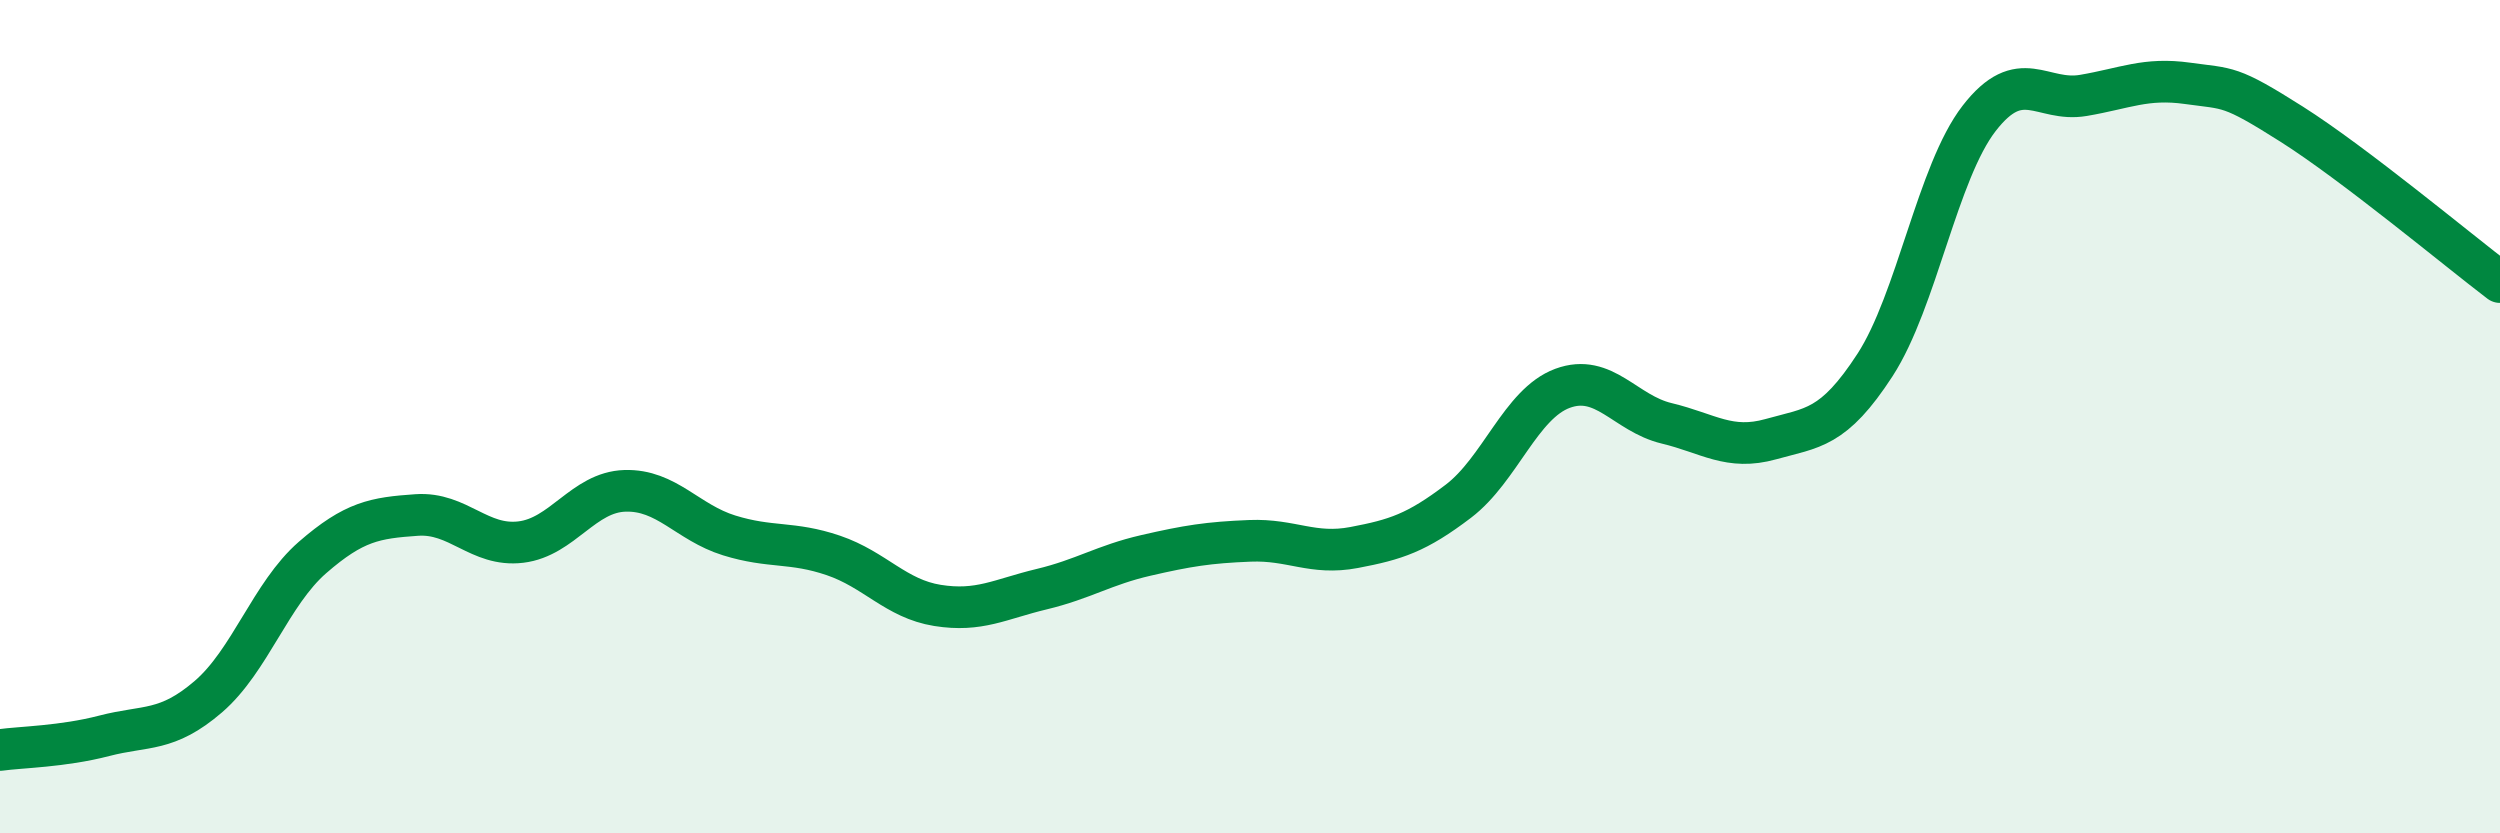
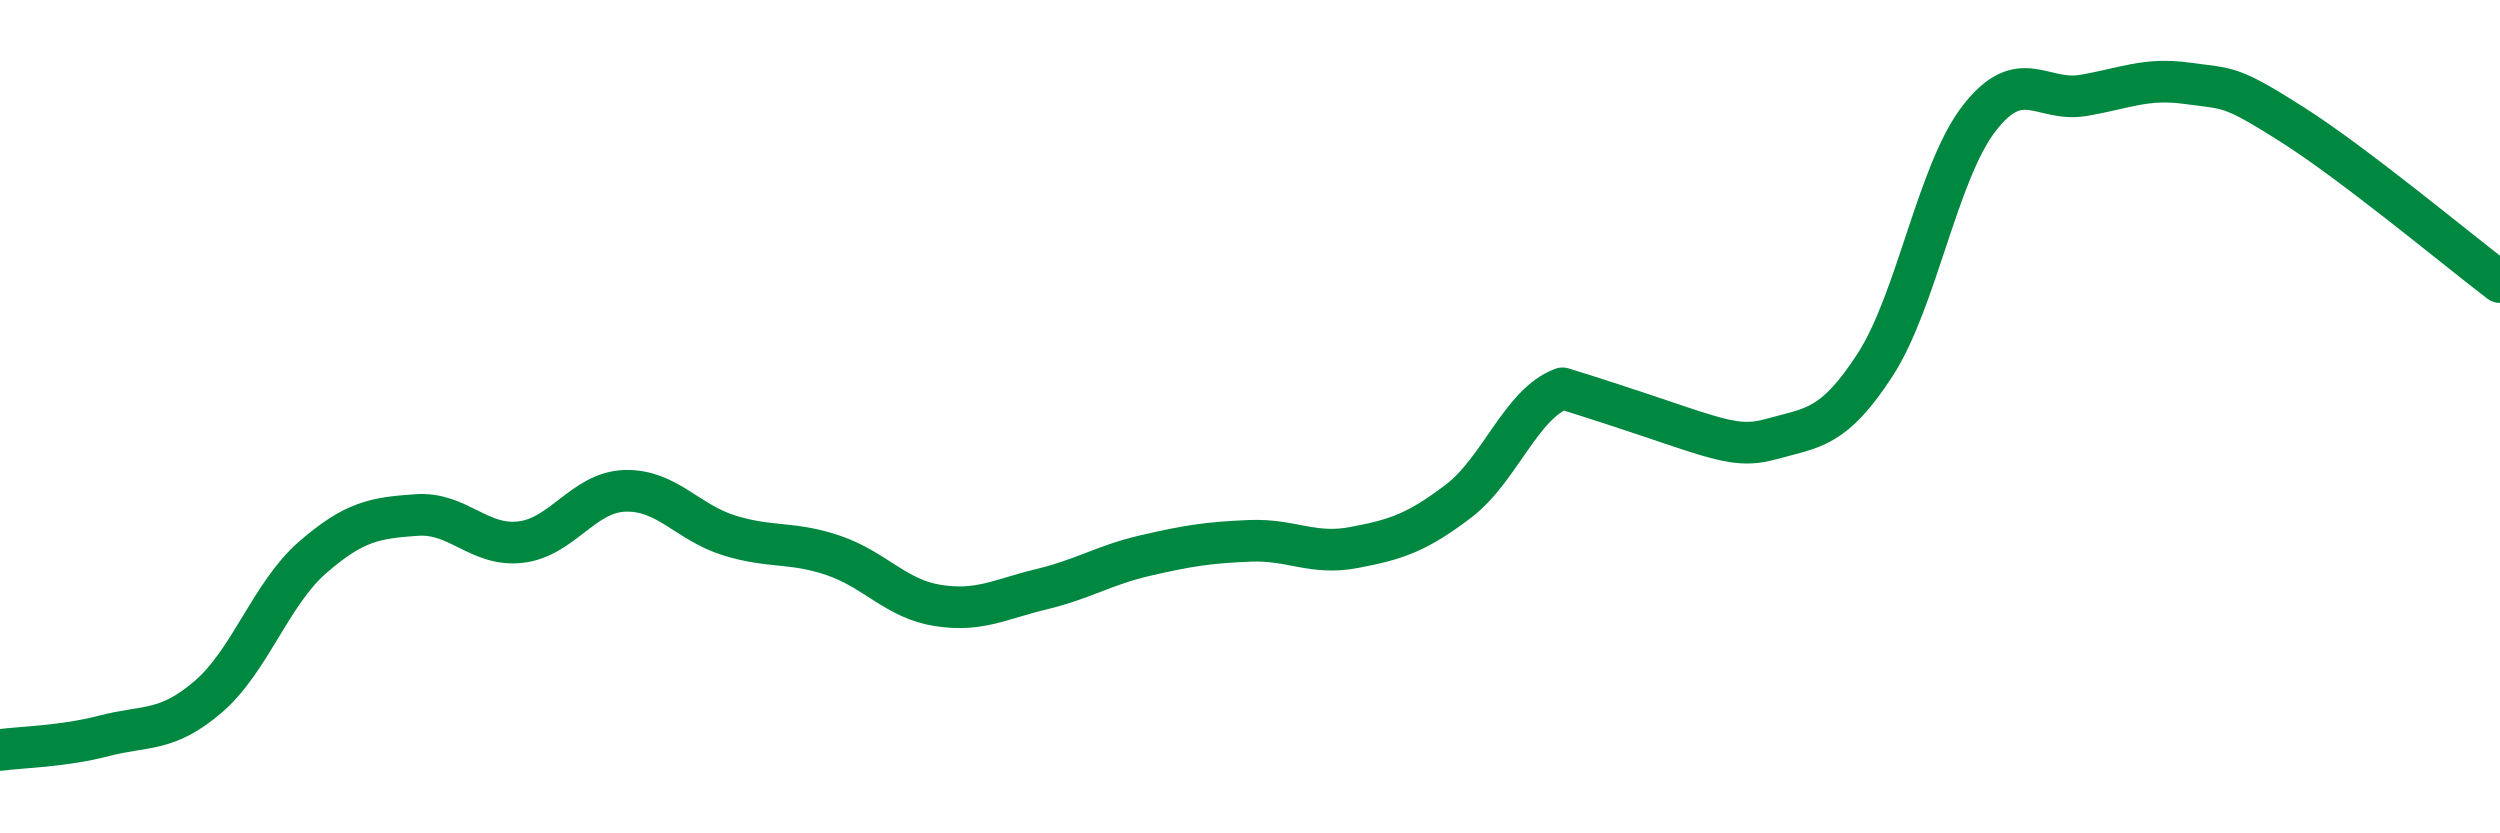
<svg xmlns="http://www.w3.org/2000/svg" width="60" height="20" viewBox="0 0 60 20">
-   <path d="M 0,18 C 0.5,17.93 1.5,17.92 2.5,17.66 C 3.5,17.4 4,17.58 5,16.72 C 6,15.86 6.5,14.25 7.5,13.38 C 8.5,12.51 9,12.43 10,12.36 C 11,12.29 11.5,13.13 12.5,13.01 C 13.5,12.89 14,11.81 15,11.78 C 16,11.75 16.5,12.54 17.5,12.85 C 18.5,13.16 19,12.99 20,13.33 C 21,13.67 21.5,14.37 22.5,14.53 C 23.5,14.69 24,14.38 25,14.14 C 26,13.9 26.5,13.56 27.5,13.33 C 28.5,13.1 29,13.02 30,12.98 C 31,12.94 31.5,13.33 32.5,13.14 C 33.5,12.95 34,12.79 35,12.03 C 36,11.27 36.5,9.69 37.5,9.32 C 38.5,8.95 39,9.92 40,10.16 C 41,10.4 41.5,10.82 42.5,10.54 C 43.5,10.26 44,10.3 45,8.76 C 46,7.22 46.5,4.13 47.5,2.84 C 48.5,1.55 49,2.46 50,2.29 C 51,2.12 51.5,1.86 52.5,2 C 53.5,2.14 53.5,2.03 55,2.98 C 56.5,3.93 59,6.01 60,6.77L60 20L0 20Z" fill="#008740" opacity="0.1" stroke-linecap="round" stroke-linejoin="round" />
-   <path d="M 0,18 C 0.5,17.93 1.5,17.92 2.5,17.66 C 3.5,17.4 4,17.58 5,16.72 C 6,15.86 6.5,14.25 7.5,13.38 C 8.5,12.51 9,12.43 10,12.36 C 11,12.29 11.5,13.13 12.5,13.01 C 13.5,12.89 14,11.81 15,11.78 C 16,11.75 16.5,12.54 17.5,12.85 C 18.5,13.16 19,12.99 20,13.33 C 21,13.67 21.5,14.37 22.5,14.53 C 23.5,14.69 24,14.38 25,14.14 C 26,13.9 26.5,13.56 27.5,13.33 C 28.5,13.1 29,13.02 30,12.98 C 31,12.94 31.5,13.33 32.5,13.14 C 33.5,12.95 34,12.79 35,12.03 C 36,11.27 36.5,9.69 37.5,9.32 C 38.5,8.95 39,9.92 40,10.16 C 41,10.4 41.5,10.82 42.5,10.54 C 43.5,10.26 44,10.3 45,8.76 C 46,7.22 46.5,4.13 47.5,2.84 C 48.5,1.55 49,2.46 50,2.29 C 51,2.12 51.5,1.86 52.5,2 C 53.5,2.14 53.5,2.03 55,2.98 C 56.5,3.93 59,6.01 60,6.77" stroke="#008740" stroke-width="1" fill="none" stroke-linecap="round" stroke-linejoin="round" />
+   <path d="M 0,18 C 0.5,17.93 1.5,17.92 2.5,17.66 C 3.5,17.4 4,17.58 5,16.72 C 6,15.86 6.5,14.25 7.5,13.38 C 8.5,12.51 9,12.43 10,12.36 C 11,12.29 11.5,13.13 12.5,13.01 C 13.5,12.89 14,11.81 15,11.78 C 16,11.75 16.5,12.54 17.5,12.85 C 18.5,13.16 19,12.99 20,13.33 C 21,13.67 21.5,14.37 22.5,14.53 C 23.5,14.69 24,14.38 25,14.14 C 26,13.9 26.5,13.56 27.5,13.33 C 28.5,13.1 29,13.02 30,12.98 C 31,12.94 31.5,13.33 32.5,13.14 C 33.5,12.95 34,12.79 35,12.03 C 36,11.27 36.5,9.69 37.5,9.32 C 41,10.4 41.5,10.82 42.5,10.54 C 43.5,10.26 44,10.3 45,8.76 C 46,7.22 46.5,4.13 47.5,2.84 C 48.5,1.55 49,2.46 50,2.29 C 51,2.12 51.5,1.86 52.5,2 C 53.5,2.14 53.5,2.03 55,2.98 C 56.5,3.93 59,6.01 60,6.77" stroke="#008740" stroke-width="1" fill="none" stroke-linecap="round" stroke-linejoin="round" />
</svg>